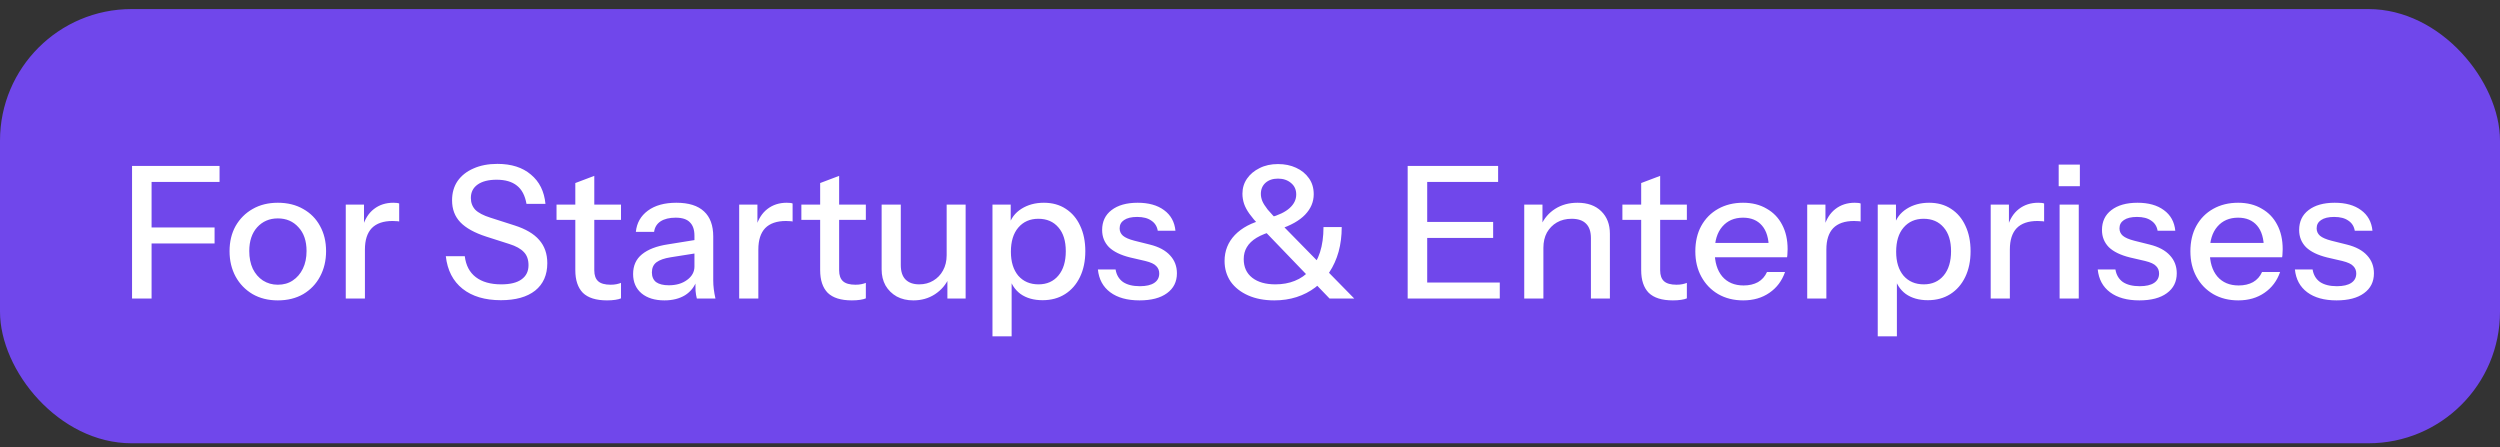
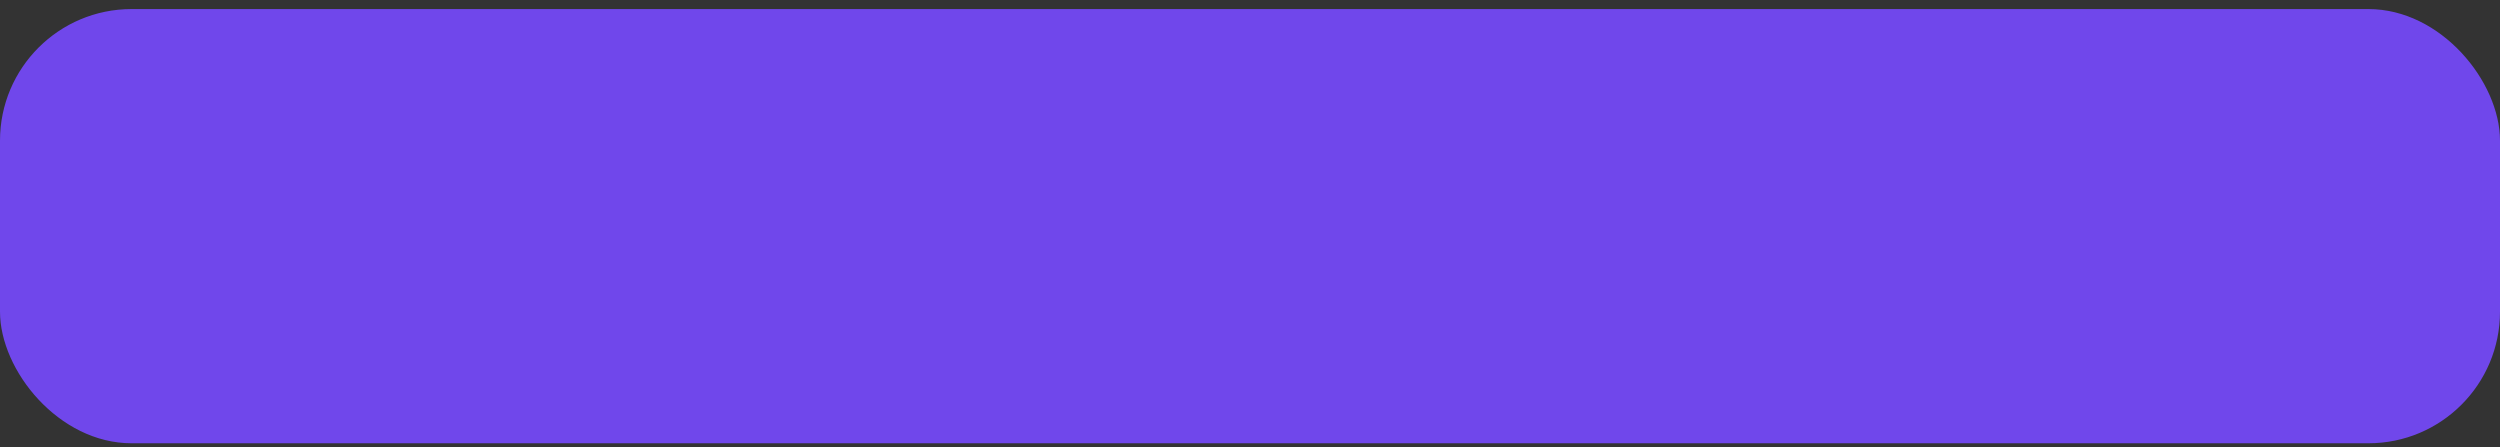
<svg xmlns="http://www.w3.org/2000/svg" width="190" height="34" viewBox="0 0 190 34" fill="none">
  <rect x="0" y="0" width="190" height="34" fill="#333333" stroke="none" />
  <rect y="0.689" width="190" height="33" rx="10" fill="#7047EB" />
-   <path d="M10.036 22.689V12.609H11.52V22.689H10.036ZM10.764 18.503V17.285H16.308V18.503H10.764ZM10.764 13.827V12.609H16.686V13.827H10.764ZM21.114 22.829C20.386 22.829 19.747 22.67 19.196 22.353C18.646 22.026 18.216 21.583 17.908 21.023C17.6 20.453 17.446 19.809 17.446 19.091C17.446 18.363 17.6 17.723 17.908 17.173C18.226 16.622 18.655 16.193 19.196 15.885C19.747 15.567 20.386 15.409 21.114 15.409C21.852 15.409 22.496 15.567 23.046 15.885C23.597 16.193 24.022 16.622 24.32 17.173C24.628 17.723 24.782 18.363 24.782 19.091C24.782 19.809 24.628 20.453 24.32 21.023C24.022 21.583 23.597 22.026 23.046 22.353C22.496 22.67 21.852 22.829 21.114 22.829ZM21.114 21.639C21.553 21.639 21.931 21.531 22.248 21.317C22.575 21.102 22.832 20.803 23.018 20.421C23.205 20.038 23.298 19.59 23.298 19.077C23.298 18.311 23.093 17.709 22.682 17.271C22.281 16.823 21.758 16.599 21.114 16.599C20.48 16.599 19.957 16.823 19.546 17.271C19.145 17.719 18.944 18.321 18.944 19.077C18.944 19.59 19.033 20.038 19.21 20.421C19.397 20.803 19.654 21.102 19.98 21.317C20.316 21.531 20.694 21.639 21.114 21.639ZM26.278 22.689V15.549H27.664V17.327H27.734V22.689H26.278ZM27.734 18.965L27.552 17.271C27.72 16.664 28.009 16.202 28.42 15.885C28.831 15.567 29.32 15.409 29.89 15.409C30.105 15.409 30.254 15.427 30.338 15.465V16.837C30.291 16.818 30.226 16.809 30.142 16.809C30.058 16.799 29.955 16.795 29.834 16.795C29.134 16.795 28.607 16.977 28.252 17.341C27.907 17.705 27.734 18.246 27.734 18.965ZM38.067 22.815C36.854 22.815 35.883 22.525 35.155 21.947C34.427 21.368 34.002 20.542 33.881 19.469H35.323C35.407 20.169 35.687 20.701 36.163 21.065C36.639 21.429 37.283 21.611 38.095 21.611C38.776 21.611 39.29 21.485 39.635 21.233C39.99 20.981 40.167 20.621 40.167 20.155C40.167 19.735 40.05 19.403 39.817 19.161C39.584 18.909 39.215 18.703 38.711 18.545L36.961 17.985C36.065 17.695 35.407 17.331 34.987 16.893C34.567 16.454 34.357 15.899 34.357 15.227C34.357 14.657 34.497 14.167 34.777 13.757C35.066 13.346 35.468 13.029 35.981 12.805C36.504 12.571 37.11 12.455 37.801 12.455C38.865 12.455 39.714 12.725 40.349 13.267C40.993 13.799 41.362 14.541 41.455 15.493H40.013C39.901 14.858 39.658 14.396 39.285 14.107C38.912 13.808 38.398 13.659 37.745 13.659C37.129 13.659 36.648 13.78 36.303 14.023C35.958 14.265 35.785 14.606 35.785 15.045C35.785 15.399 35.897 15.698 36.121 15.941C36.354 16.174 36.737 16.375 37.269 16.543L39.103 17.131C39.952 17.401 40.578 17.77 40.979 18.237C41.39 18.703 41.595 19.291 41.595 20.001C41.595 20.897 41.287 21.592 40.671 22.087C40.055 22.572 39.187 22.815 38.067 22.815ZM46.132 22.829C45.302 22.829 44.69 22.637 44.298 22.255C43.916 21.863 43.724 21.289 43.724 20.533V13.911L45.166 13.365V20.547C45.166 20.92 45.264 21.195 45.46 21.373C45.656 21.55 45.974 21.639 46.412 21.639C46.58 21.639 46.73 21.625 46.86 21.597C46.991 21.569 47.103 21.536 47.196 21.499V22.675C47.094 22.721 46.949 22.759 46.762 22.787C46.576 22.815 46.366 22.829 46.132 22.829ZM42.296 16.711V15.549H47.196V16.711H42.296ZM52.96 22.689C52.913 22.511 52.88 22.315 52.862 22.101C52.852 21.886 52.848 21.625 52.848 21.317H52.778V17.915C52.778 17.457 52.661 17.117 52.428 16.893C52.204 16.659 51.844 16.543 51.35 16.543C50.874 16.543 50.491 16.636 50.202 16.823C49.922 17.009 49.758 17.275 49.712 17.621H48.326C48.391 16.949 48.694 16.412 49.236 16.011C49.777 15.609 50.5 15.409 51.406 15.409C52.339 15.409 53.039 15.628 53.506 16.067C53.972 16.496 54.206 17.131 54.206 17.971V21.317C54.206 21.531 54.22 21.751 54.248 21.975C54.276 22.199 54.318 22.437 54.374 22.689H52.96ZM50.496 22.829C49.768 22.829 49.189 22.651 48.76 22.297C48.33 21.933 48.116 21.443 48.116 20.827C48.116 20.192 48.34 19.693 48.788 19.329C49.245 18.955 49.898 18.703 50.748 18.573L53.1 18.195V19.217L50.972 19.553C50.496 19.627 50.136 19.753 49.894 19.931C49.66 20.108 49.544 20.365 49.544 20.701C49.544 21.027 49.651 21.275 49.866 21.443C50.09 21.601 50.412 21.681 50.832 21.681C51.392 21.681 51.854 21.545 52.218 21.275C52.591 21.004 52.778 20.663 52.778 20.253L52.96 21.289C52.792 21.783 52.493 22.166 52.064 22.437C51.634 22.698 51.112 22.829 50.496 22.829ZM56.178 22.689V15.549H57.564V17.327H57.634V22.689H56.178ZM57.634 18.965L57.452 17.271C57.62 16.664 57.91 16.202 58.32 15.885C58.731 15.567 59.221 15.409 59.79 15.409C60.005 15.409 60.154 15.427 60.238 15.465V16.837C60.192 16.818 60.126 16.809 60.042 16.809C59.958 16.799 59.856 16.795 59.734 16.795C59.034 16.795 58.507 16.977 58.152 17.341C57.807 17.705 57.634 18.246 57.634 18.965ZM64.74 22.829C63.909 22.829 63.298 22.637 62.906 22.255C62.523 21.863 62.332 21.289 62.332 20.533V13.911L63.774 13.365V20.547C63.774 20.92 63.872 21.195 64.068 21.373C64.264 21.55 64.581 21.639 65.02 21.639C65.188 21.639 65.337 21.625 65.468 21.597C65.598 21.569 65.71 21.536 65.804 21.499V22.675C65.701 22.721 65.556 22.759 65.37 22.787C65.183 22.815 64.973 22.829 64.74 22.829ZM60.904 16.711V15.549H65.804V16.711H60.904ZM69.412 22.829C68.936 22.829 68.516 22.731 68.152 22.535C67.788 22.329 67.504 22.049 67.298 21.695C67.102 21.34 67.004 20.934 67.004 20.477V15.549H68.46V20.141C68.46 20.635 68.582 21.004 68.824 21.247C69.067 21.489 69.412 21.611 69.86 21.611C70.262 21.611 70.616 21.517 70.924 21.331C71.242 21.144 71.489 20.887 71.666 20.561C71.853 20.225 71.946 19.837 71.946 19.399L72.128 21.107C71.895 21.629 71.536 22.049 71.05 22.367C70.574 22.675 70.028 22.829 69.412 22.829ZM72.002 22.689V21.009H71.946V15.549H73.388V22.689H72.002ZM79.236 22.815C78.564 22.815 78.004 22.656 77.556 22.339C77.118 22.012 76.828 21.559 76.688 20.981L76.884 20.953V25.559H75.428V15.549H76.814V17.187L76.674 17.145C76.824 16.603 77.141 16.179 77.626 15.871C78.112 15.563 78.681 15.409 79.334 15.409C79.978 15.409 80.534 15.563 81 15.871C81.476 16.179 81.84 16.608 82.092 17.159C82.354 17.709 82.484 18.353 82.484 19.091C82.484 19.837 82.349 20.491 82.078 21.051C81.808 21.611 81.43 22.045 80.944 22.353C80.459 22.661 79.89 22.815 79.236 22.815ZM78.928 21.611C79.563 21.611 80.067 21.387 80.44 20.939C80.814 20.491 81 19.875 81 19.091C81 18.316 80.814 17.714 80.44 17.285C80.067 16.846 79.558 16.627 78.914 16.627C78.28 16.627 77.771 16.851 77.388 17.299C77.015 17.737 76.828 18.349 76.828 19.133C76.828 19.898 77.015 20.505 77.388 20.953C77.771 21.391 78.284 21.611 78.928 21.611ZM86.604 22.829C85.671 22.829 84.928 22.623 84.378 22.213C83.827 21.802 83.514 21.223 83.44 20.477H84.784C84.849 20.887 85.036 21.205 85.344 21.429C85.661 21.643 86.091 21.751 86.632 21.751C87.108 21.751 87.472 21.667 87.724 21.499C87.976 21.331 88.102 21.093 88.102 20.785C88.102 20.561 88.027 20.374 87.878 20.225C87.738 20.066 87.458 19.935 87.038 19.833L85.89 19.567C85.171 19.389 84.635 19.128 84.28 18.783C83.934 18.428 83.762 17.994 83.762 17.481C83.762 16.837 84 16.333 84.476 15.969C84.961 15.595 85.624 15.409 86.464 15.409C87.294 15.409 87.962 15.595 88.466 15.969C88.979 16.342 89.269 16.865 89.334 17.537H87.99C87.934 17.201 87.77 16.944 87.5 16.767C87.239 16.58 86.879 16.487 86.422 16.487C85.993 16.487 85.661 16.566 85.428 16.725C85.204 16.874 85.092 17.084 85.092 17.355C85.092 17.579 85.176 17.765 85.344 17.915C85.521 18.064 85.811 18.19 86.212 18.293L87.388 18.587C88.069 18.755 88.582 19.03 88.928 19.413C89.273 19.786 89.446 20.239 89.446 20.771C89.446 21.415 89.194 21.919 88.69 22.283C88.195 22.647 87.5 22.829 86.604 22.829ZM101.047 22.689L95.699 17.131C95.391 16.804 95.144 16.51 94.957 16.249C94.77 15.987 94.635 15.735 94.551 15.493C94.467 15.241 94.425 14.984 94.425 14.723C94.425 14.293 94.542 13.911 94.775 13.575C95.008 13.239 95.326 12.973 95.727 12.777C96.129 12.571 96.595 12.469 97.127 12.469C97.641 12.469 98.098 12.562 98.499 12.749C98.91 12.935 99.237 13.201 99.479 13.547C99.722 13.883 99.843 14.289 99.843 14.765C99.843 15.343 99.624 15.861 99.185 16.319C98.756 16.767 98.103 17.135 97.225 17.425L96.497 16.543C97.178 16.356 97.683 16.113 98.009 15.815C98.345 15.516 98.513 15.171 98.513 14.779C98.513 14.415 98.382 14.125 98.121 13.911C97.86 13.687 97.528 13.575 97.127 13.575C96.735 13.575 96.418 13.682 96.175 13.897C95.942 14.111 95.825 14.391 95.825 14.737C95.825 14.914 95.862 15.096 95.937 15.283C96.012 15.46 96.147 15.675 96.343 15.927C96.549 16.169 96.847 16.491 97.239 16.893L102.923 22.689H101.047ZM96.847 22.829C96.091 22.829 95.428 22.703 94.859 22.451C94.29 22.199 93.847 21.849 93.529 21.401C93.221 20.943 93.067 20.421 93.067 19.833C93.067 19.067 93.329 18.409 93.851 17.859C94.383 17.308 95.125 16.916 96.077 16.683L96.805 17.551C96.282 17.691 95.849 17.863 95.503 18.069C95.167 18.274 94.92 18.512 94.761 18.783C94.603 19.044 94.523 19.347 94.523 19.693C94.523 20.299 94.738 20.771 95.167 21.107C95.597 21.443 96.184 21.611 96.931 21.611C97.472 21.611 97.963 21.522 98.401 21.345C98.849 21.167 99.237 20.897 99.563 20.533C99.89 20.169 100.142 19.716 100.319 19.175C100.496 18.624 100.585 17.985 100.585 17.257H101.971C101.971 17.929 101.892 18.554 101.733 19.133C101.574 19.702 101.341 20.22 101.033 20.687C100.734 21.144 100.375 21.531 99.955 21.849C99.535 22.166 99.064 22.409 98.541 22.577C98.019 22.745 97.454 22.829 96.847 22.829ZM106.983 22.689V12.609H108.467V22.689H106.983ZM107.711 22.689V21.471H113.983V22.689H107.711ZM107.711 18.083V16.865H113.479V18.083H107.711ZM107.711 13.827V12.609H113.857V13.827H107.711ZM115.842 22.689V15.549H117.228V17.229H117.298V22.689H115.842ZM120.91 22.689V18.097C120.91 17.602 120.784 17.233 120.532 16.991C120.29 16.748 119.926 16.627 119.44 16.627C119.02 16.627 118.647 16.72 118.32 16.907C118.003 17.093 117.751 17.35 117.564 17.677C117.387 18.003 117.298 18.391 117.298 18.839L117.116 17.131C117.35 16.599 117.709 16.179 118.194 15.871C118.68 15.563 119.244 15.409 119.888 15.409C120.654 15.409 121.256 15.623 121.694 16.053C122.133 16.482 122.352 17.051 122.352 17.761V22.689H120.91ZM127.138 22.829C126.307 22.829 125.696 22.637 125.304 22.255C124.921 21.863 124.73 21.289 124.73 20.533V13.911L126.172 13.365V20.547C126.172 20.92 126.27 21.195 126.466 21.373C126.662 21.55 126.979 21.639 127.418 21.639C127.586 21.639 127.735 21.625 127.866 21.597C127.997 21.569 128.109 21.536 128.202 21.499V22.675C128.099 22.721 127.955 22.759 127.768 22.787C127.581 22.815 127.371 22.829 127.138 22.829ZM123.302 16.711V15.549H128.202V16.711H123.302ZM132.485 22.829C131.766 22.829 131.131 22.67 130.581 22.353C130.039 22.035 129.615 21.597 129.307 21.037C128.999 20.477 128.845 19.833 128.845 19.105C128.845 18.367 128.994 17.723 129.293 17.173C129.601 16.613 130.03 16.179 130.581 15.871C131.131 15.563 131.761 15.409 132.471 15.409C133.161 15.409 133.759 15.558 134.263 15.857C134.776 16.146 135.168 16.552 135.439 17.075C135.719 17.597 135.859 18.218 135.859 18.937C135.859 19.049 135.854 19.156 135.845 19.259C135.845 19.352 135.835 19.45 135.817 19.553H129.825V18.461H134.795L134.431 18.895C134.431 18.129 134.258 17.546 133.913 17.145C133.567 16.743 133.087 16.543 132.471 16.543C131.808 16.543 131.281 16.771 130.889 17.229C130.506 17.677 130.315 18.302 130.315 19.105C130.315 19.917 130.506 20.551 130.889 21.009C131.281 21.466 131.822 21.695 132.513 21.695C132.933 21.695 133.297 21.611 133.605 21.443C133.913 21.265 134.141 21.009 134.291 20.673H135.663C135.429 21.345 135.033 21.872 134.473 22.255C133.922 22.637 133.259 22.829 132.485 22.829ZM137.348 22.689V15.549H138.734V17.327H138.804V22.689H137.348ZM138.804 18.965L138.622 17.271C138.79 16.664 139.08 16.202 139.49 15.885C139.901 15.567 140.391 15.409 140.96 15.409C141.175 15.409 141.324 15.427 141.408 15.465V16.837C141.362 16.818 141.296 16.809 141.212 16.809C141.128 16.799 141.026 16.795 140.904 16.795C140.204 16.795 139.677 16.977 139.322 17.341C138.977 17.705 138.804 18.246 138.804 18.965ZM146.516 22.815C145.844 22.815 145.284 22.656 144.836 22.339C144.397 22.012 144.108 21.559 143.968 20.981L144.164 20.953V25.559H142.708V15.549H144.094V17.187L143.954 17.145C144.103 16.603 144.42 16.179 144.906 15.871C145.391 15.563 145.96 15.409 146.614 15.409C147.258 15.409 147.813 15.563 148.28 15.871C148.756 16.179 149.12 16.608 149.372 17.159C149.633 17.709 149.764 18.353 149.764 19.091C149.764 19.837 149.628 20.491 149.358 21.051C149.087 21.611 148.709 22.045 148.224 22.353C147.738 22.661 147.169 22.815 146.516 22.815ZM146.208 21.611C146.842 21.611 147.346 21.387 147.72 20.939C148.093 20.491 148.28 19.875 148.28 19.091C148.28 18.316 148.093 17.714 147.72 17.285C147.346 16.846 146.838 16.627 146.194 16.627C145.559 16.627 145.05 16.851 144.668 17.299C144.294 17.737 144.108 18.349 144.108 19.133C144.108 19.898 144.294 20.505 144.668 20.953C145.05 21.391 145.564 21.611 146.208 21.611ZM151.293 22.689V15.549H152.679V17.327H152.749V22.689H151.293ZM152.749 18.965L152.567 17.271C152.735 16.664 153.025 16.202 153.435 15.885C153.846 15.567 154.336 15.409 154.905 15.409C155.12 15.409 155.269 15.427 155.353 15.465V16.837C155.307 16.818 155.241 16.809 155.157 16.809C155.073 16.799 154.971 16.795 154.849 16.795C154.149 16.795 153.622 16.977 153.267 17.341C152.922 17.705 152.749 18.246 152.749 18.965ZM156.53 22.689V15.549H157.986V22.689H156.53ZM156.46 14.149V12.511H158.07V14.149H156.46ZM162.592 22.829C161.659 22.829 160.917 22.623 160.366 22.213C159.815 21.802 159.503 21.223 159.428 20.477H160.772C160.837 20.887 161.024 21.205 161.332 21.429C161.649 21.643 162.079 21.751 162.62 21.751C163.096 21.751 163.46 21.667 163.712 21.499C163.964 21.331 164.09 21.093 164.09 20.785C164.09 20.561 164.015 20.374 163.866 20.225C163.726 20.066 163.446 19.935 163.026 19.833L161.878 19.567C161.159 19.389 160.623 19.128 160.268 18.783C159.923 18.428 159.75 17.994 159.75 17.481C159.75 16.837 159.988 16.333 160.464 15.969C160.949 15.595 161.612 15.409 162.452 15.409C163.283 15.409 163.95 15.595 164.454 15.969C164.967 16.342 165.257 16.865 165.322 17.537H163.978C163.922 17.201 163.759 16.944 163.488 16.767C163.227 16.58 162.867 16.487 162.41 16.487C161.981 16.487 161.649 16.566 161.416 16.725C161.192 16.874 161.08 17.084 161.08 17.355C161.08 17.579 161.164 17.765 161.332 17.915C161.509 18.064 161.799 18.19 162.2 18.293L163.376 18.587C164.057 18.755 164.571 19.03 164.916 19.413C165.261 19.786 165.434 20.239 165.434 20.771C165.434 21.415 165.182 21.919 164.678 22.283C164.183 22.647 163.488 22.829 162.592 22.829ZM170.11 22.829C169.391 22.829 168.756 22.67 168.206 22.353C167.664 22.035 167.24 21.597 166.932 21.037C166.624 20.477 166.47 19.833 166.47 19.105C166.47 18.367 166.619 17.723 166.918 17.173C167.226 16.613 167.655 16.179 168.206 15.871C168.756 15.563 169.386 15.409 170.096 15.409C170.786 15.409 171.384 15.558 171.888 15.857C172.401 16.146 172.793 16.552 173.064 17.075C173.344 17.597 173.484 18.218 173.484 18.937C173.484 19.049 173.479 19.156 173.47 19.259C173.47 19.352 173.46 19.45 173.442 19.553H167.45V18.461H172.42L172.056 18.895C172.056 18.129 171.883 17.546 171.538 17.145C171.192 16.743 170.712 16.543 170.096 16.543C169.433 16.543 168.906 16.771 168.514 17.229C168.131 17.677 167.94 18.302 167.94 19.105C167.94 19.917 168.131 20.551 168.514 21.009C168.906 21.466 169.447 21.695 170.138 21.695C170.558 21.695 170.922 21.611 171.23 21.443C171.538 21.265 171.766 21.009 171.916 20.673H173.288C173.054 21.345 172.658 21.872 172.098 22.255C171.547 22.637 170.884 22.829 170.11 22.829ZM177.577 22.829C176.643 22.829 175.901 22.623 175.351 22.213C174.8 21.802 174.487 21.223 174.413 20.477H175.757C175.822 20.887 176.009 21.205 176.317 21.429C176.634 21.643 177.063 21.751 177.605 21.751C178.081 21.751 178.445 21.667 178.697 21.499C178.949 21.331 179.075 21.093 179.075 20.785C179.075 20.561 179 20.374 178.851 20.225C178.711 20.066 178.431 19.935 178.011 19.833L176.863 19.567C176.144 19.389 175.607 19.128 175.253 18.783C174.907 18.428 174.735 17.994 174.735 17.481C174.735 16.837 174.973 16.333 175.449 15.969C175.934 15.595 176.597 15.409 177.437 15.409C178.267 15.409 178.935 15.595 179.439 15.969C179.952 16.342 180.241 16.865 180.307 17.537H178.963C178.907 17.201 178.743 16.944 178.473 16.767C178.211 16.58 177.852 16.487 177.395 16.487C176.965 16.487 176.634 16.566 176.401 16.725C176.177 16.874 176.065 17.084 176.065 17.355C176.065 17.579 176.149 17.765 176.317 17.915C176.494 18.064 176.783 18.19 177.185 18.293L178.361 18.587C179.042 18.755 179.555 19.03 179.901 19.413C180.246 19.786 180.419 20.239 180.419 20.771C180.419 21.415 180.167 21.919 179.663 22.283C179.168 22.647 178.473 22.829 177.577 22.829Z" fill="white" />
</svg>